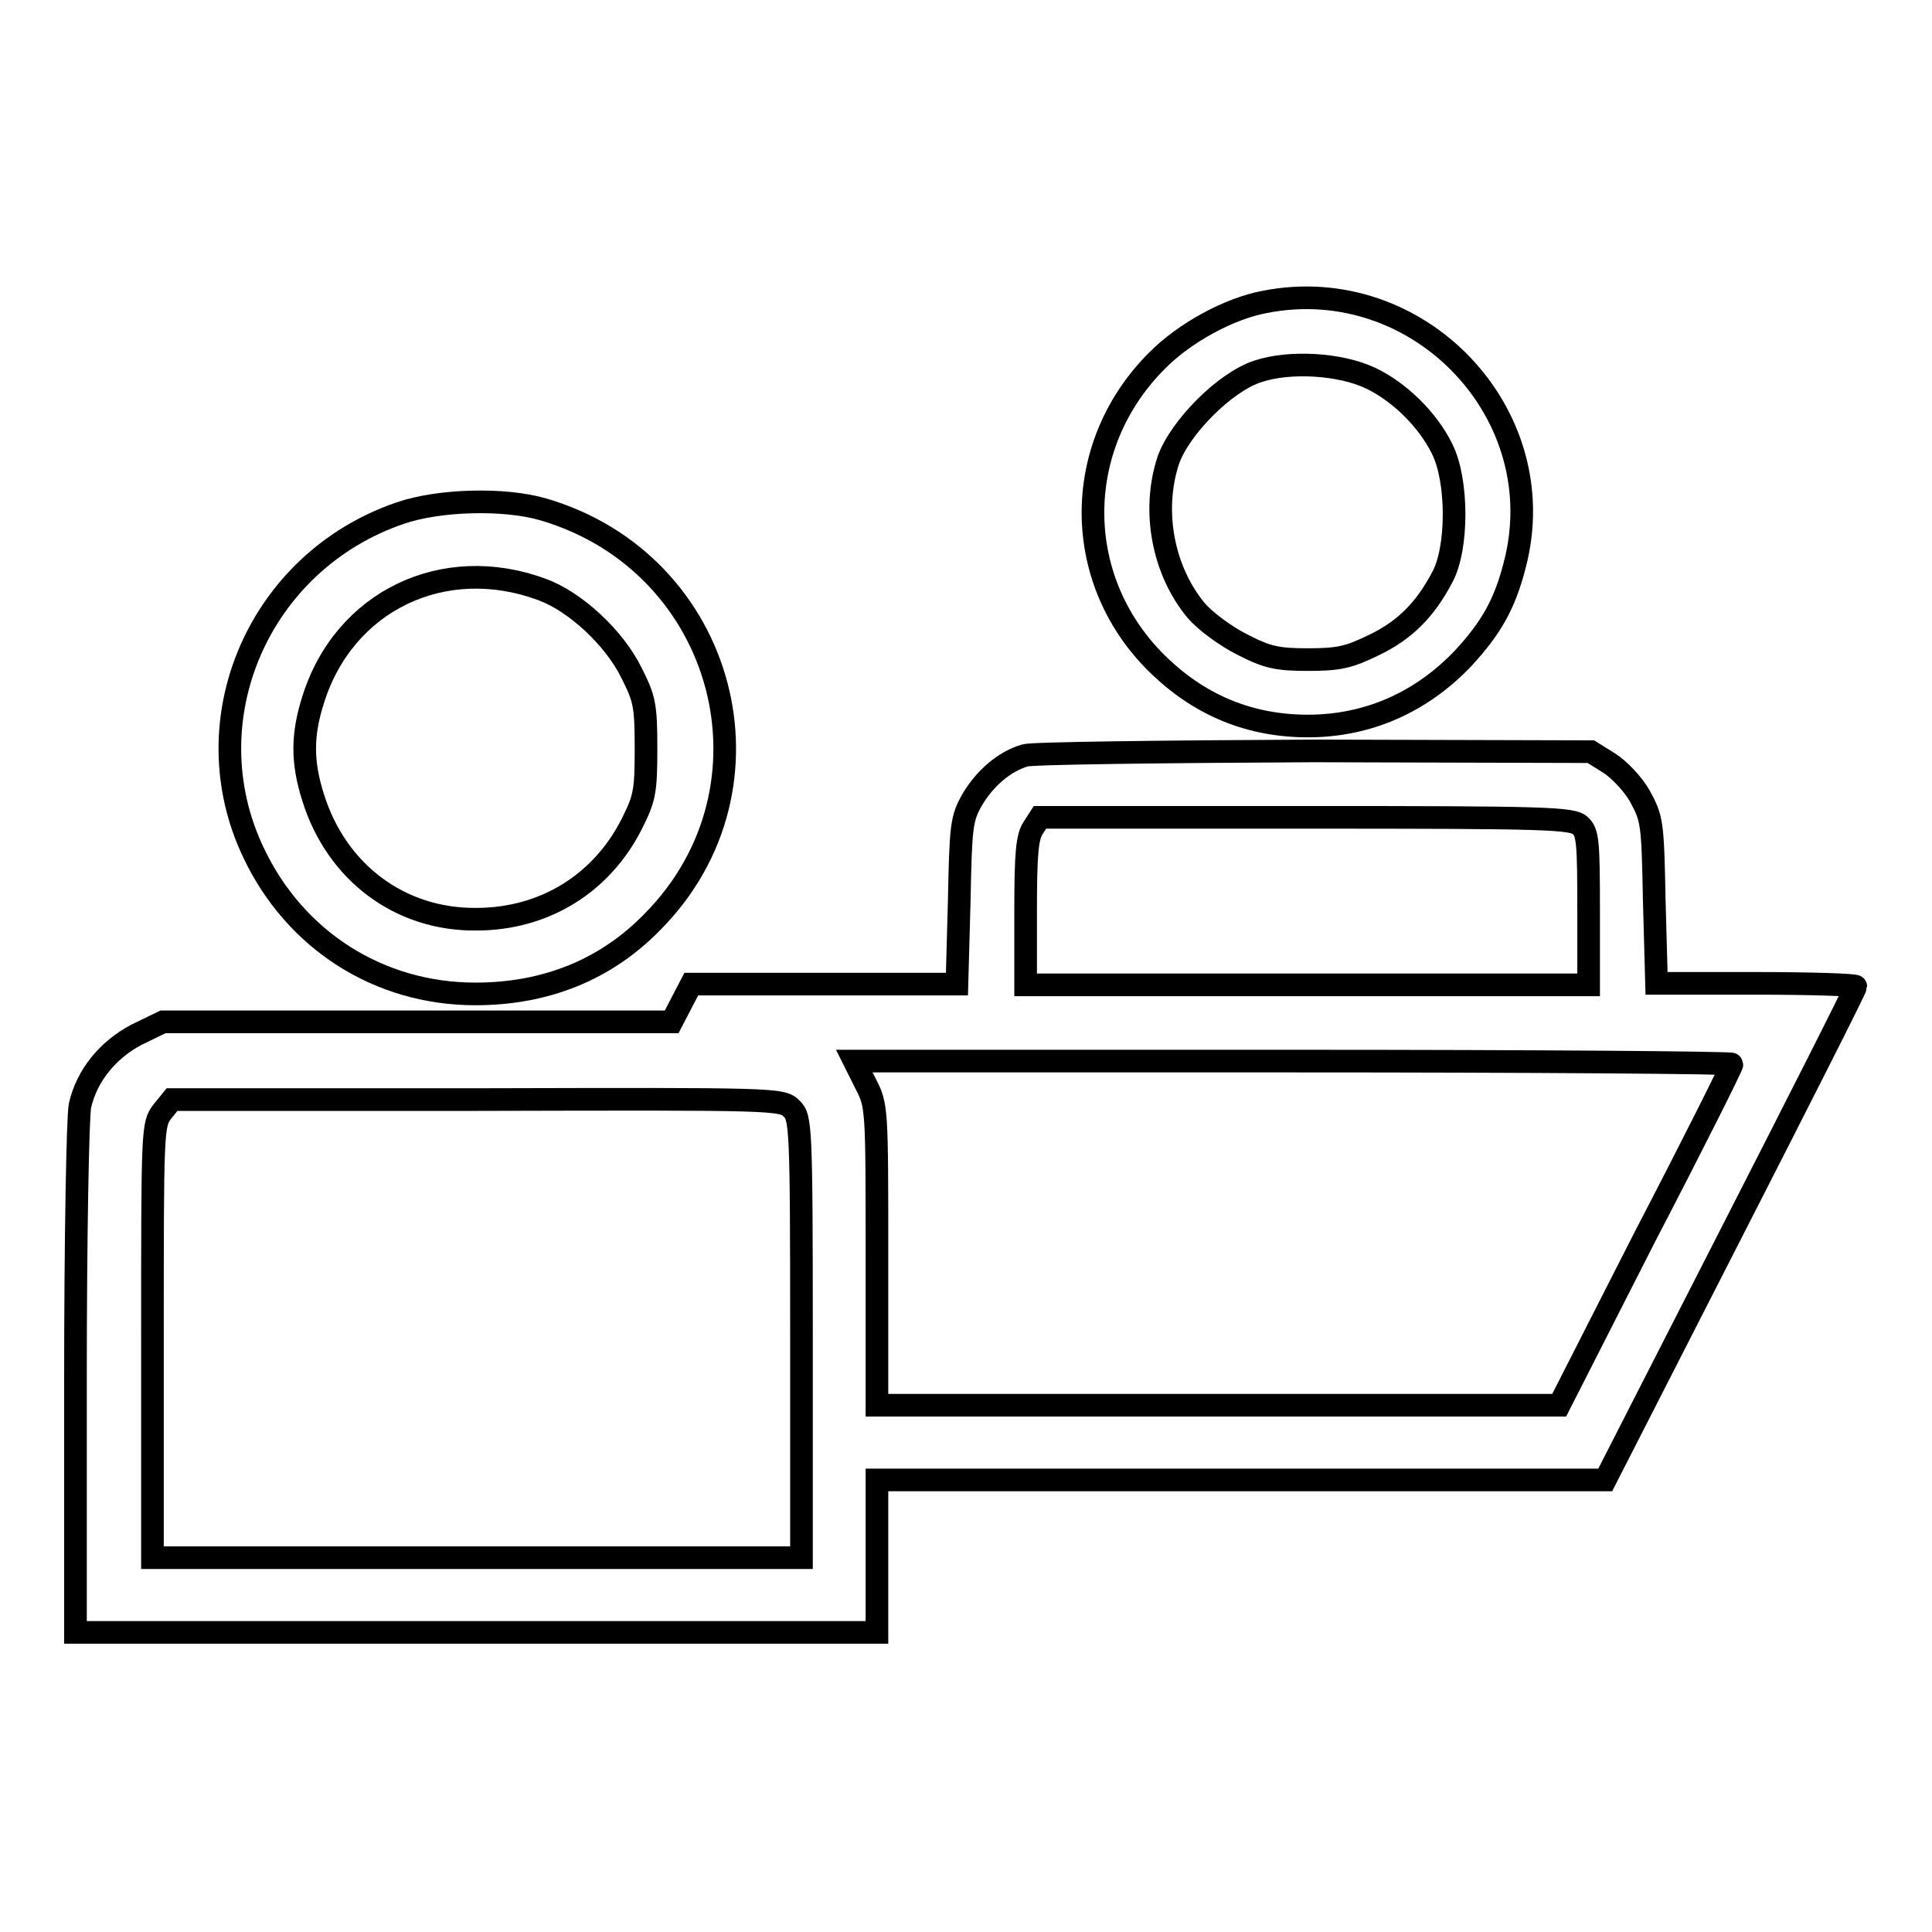
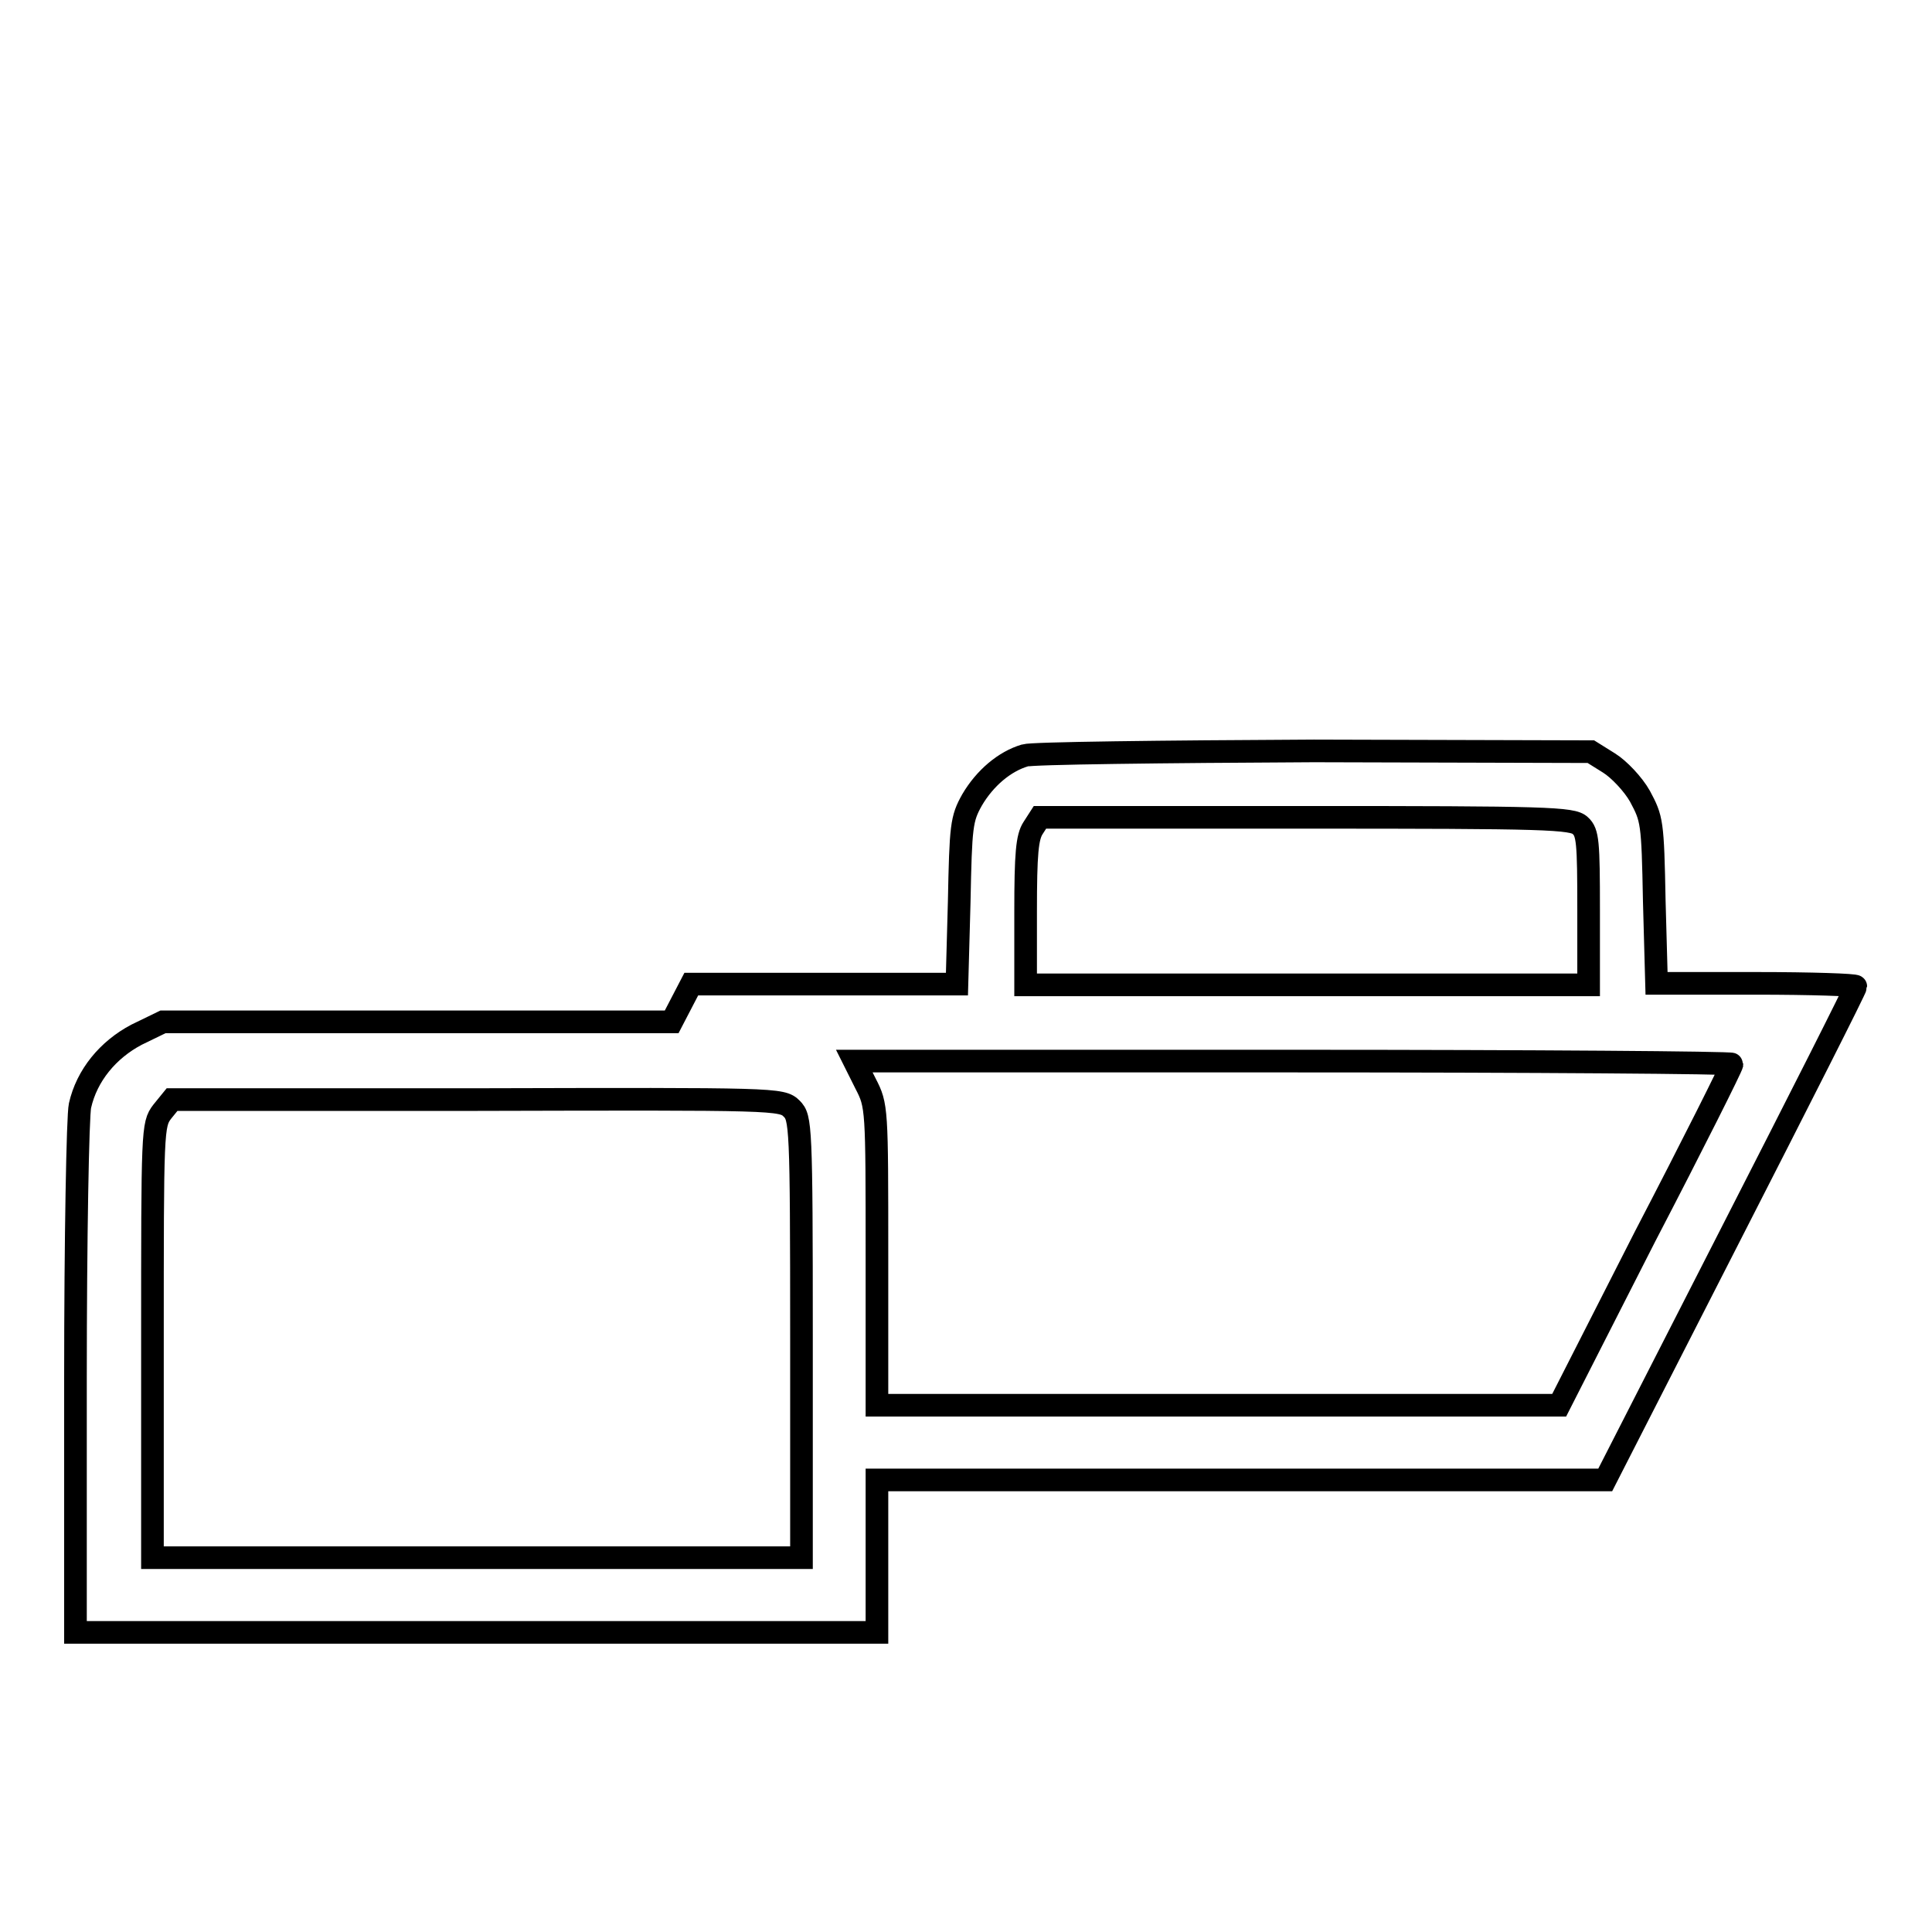
<svg xmlns="http://www.w3.org/2000/svg" version="1.1" x="0px" y="0px" viewBox="0 0 256 256" enable-background="new 0 0 256 256" xml:space="preserve">
  <g>
    <g>
      <g>
-         <path stroke-width="3" fill-opacity="0" stroke="#000000" d="M167.6,40c-4.8,0.9-10.6,4.1-14.2,7.7c-11.6,11.5-11.4,29.6,0.4,40.7c5.5,5.2,12,7.8,19.5,7.8c7.9,0,15-3.1,20.6-9c3.7-4,5.5-7.2,6.8-12.3C206,54.9,188,36,167.6,40z M181.6,50.1c3.8,1.8,7.6,5.5,9.5,9.4c2.1,4.2,2.1,13.2,0,17c-2.2,4.2-4.9,7-9.1,9c-3.3,1.6-4.6,1.9-8.7,1.9s-5.4-0.3-8.7-2c-2.2-1.1-4.9-3.1-6.1-4.5c-4.4-5.3-5.9-13.2-3.7-19.9c1.5-4.3,7.5-10.4,11.9-11.8C170.9,47.8,177.6,48.2,181.6,50.1z" />
-         <path stroke-width="3" fill-opacity="0" stroke="#000000" d="M53,68c-18.7,6.4-27.8,27.4-19.4,45c5.5,11.6,16.6,18.7,29.4,18.7c9.3,0,17.3-3.2,23.5-9.6c17.6-17.8,9.7-47.5-14.5-54.6C66.9,66,58.2,66.2,53,68z M71.8,78.1c4.4,1.6,9.6,6.4,11.9,11.1c1.7,3.4,1.9,4.2,1.9,10s-0.2,6.6-1.9,10c-4,7.9-11.6,12.6-20.6,12.6c-10.1,0.1-18.5-6.2-21.6-16.1c-1.5-4.7-1.5-8.3,0-13C45.6,79.6,58.8,73.3,71.8,78.1z" />
        <path stroke-width="3" fill-opacity="0" stroke="#000000" d="M135.8,100.1c-2.7,0.8-5.3,3-7,5.9c-1.4,2.5-1.5,3.4-1.7,13.5l-0.3,10.9h-17.7H91.6l-1.3,2.5l-1.3,2.5H55.4H21.6l-3.5,1.7c-3.8,2-6.6,5.4-7.5,9.4c-0.3,1.3-0.6,17.7-0.6,36.1v33.7h53.1h53.1v-10.1v-10.1h48.3h48.2l16.6-32.5c9.1-17.8,16.6-32.6,16.6-32.9c0-0.2-5.9-0.4-13.2-0.4h-13.2l-0.3-10.9c-0.2-10.6-0.3-10.9-1.9-13.9c-0.9-1.6-2.8-3.6-4.1-4.4l-2.4-1.5l-36.7-0.1C154,99.6,136.7,99.8,135.8,100.1z M209.4,109.4c1,0.9,1.1,2.2,1.1,11.1v10h-37.3h-37.3v-9.7c0-7.7,0.2-9.9,1-11.1l0.9-1.4H173C204.9,108.3,208.4,108.4,209.4,109.4z M229.5,141c0,0.3-5.1,10.5-11.5,22.8l-11.4,22.4h-45.2h-45.2v-19.8c0-19.6,0-19.9-1.5-22.8l-1.5-3h58.1C203.4,140.6,229.5,140.8,229.5,141z M104.9,146.9c1.2,1.2,1.3,2.1,1.3,30.4v29.1h-43h-43v-28.7c0-28,0-28.7,1.3-30.4l1.3-1.6h40.5C102.8,145.6,103.6,145.6,104.9,146.9z" />
      </g>
    </g>
  </g>
</svg>